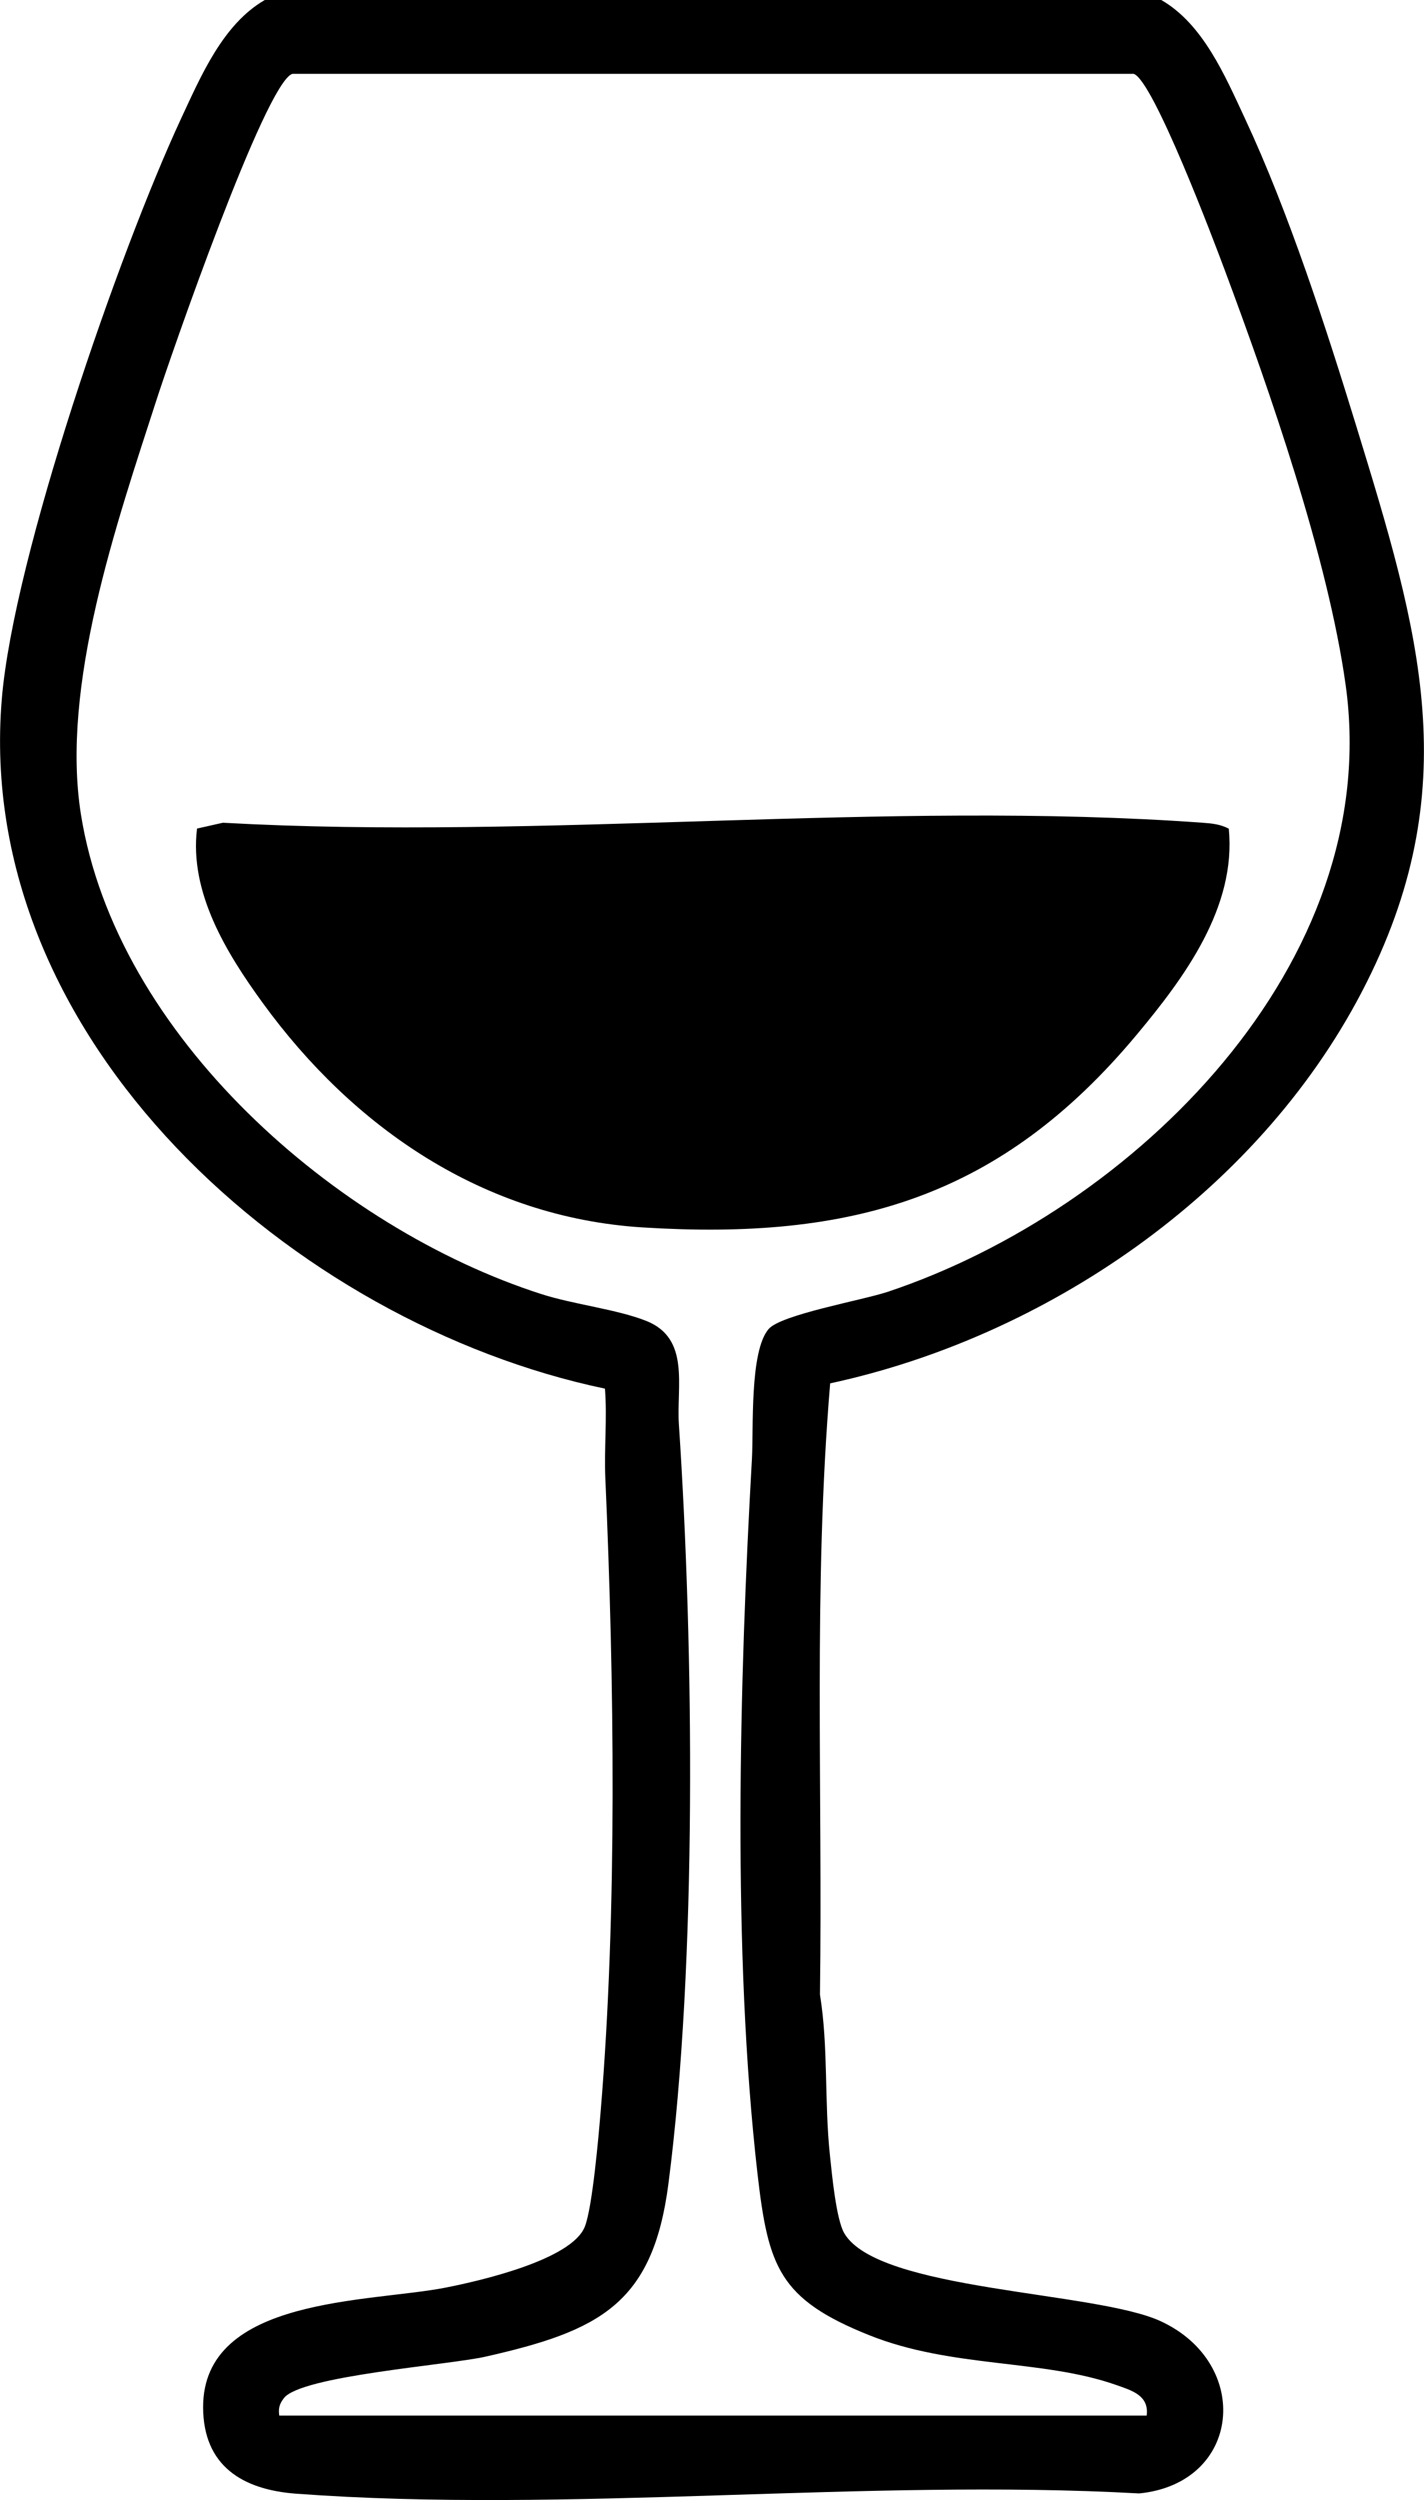
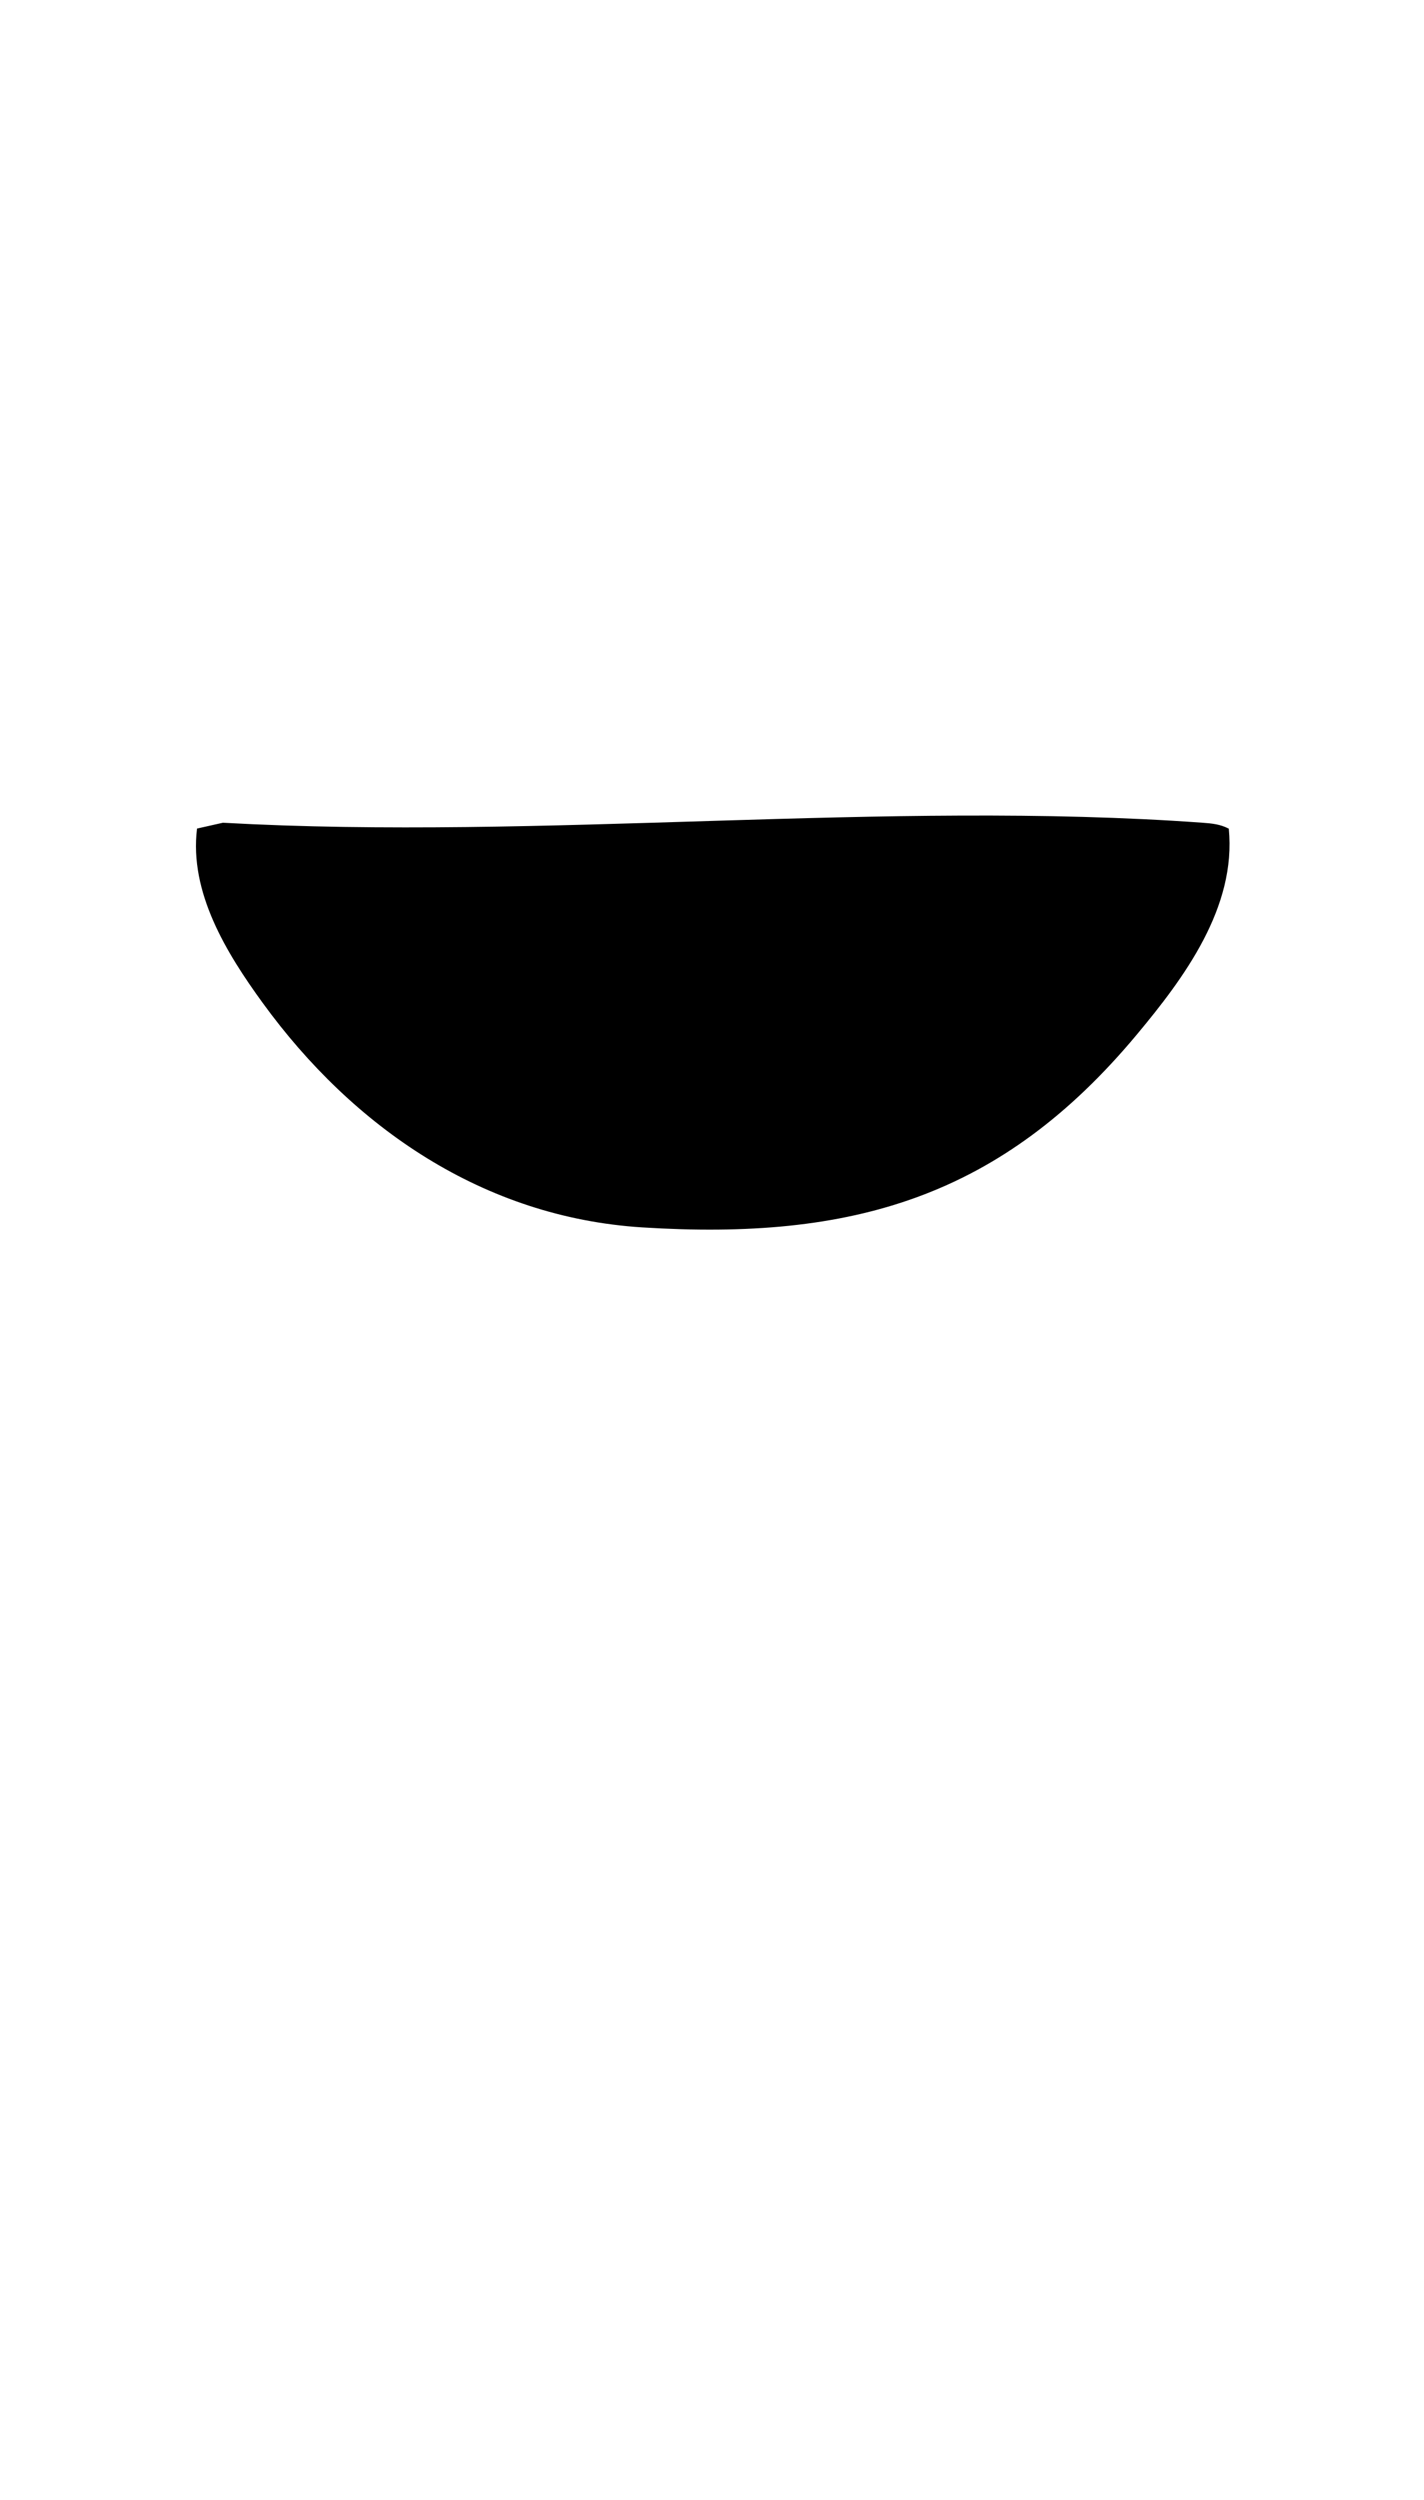
<svg xmlns="http://www.w3.org/2000/svg" id="Livello_1" data-name="Livello 1" viewBox="0 0 110.14 193.32">
-   <path d="M89.82,0c3.24,1.87,4.93,5.86,6.47,9.16,3.37,7.21,6.26,16.13,8.61,23.78,4.86,15.86,8.63,28.04.43,43.76s-24.61,26.72-41.12,30.27c-1.32,15.7-.57,31.5-.79,47.26.66,4.08.33,8.29.77,12.41.15,1.43.48,4.97,1.11,6.05,2.62,4.48,19.42,4.47,24.47,6.8,7.1,3.28,6.26,12.53-1.66,13.32-21.23-1.18-44.18,1.58-65.21.02-4.16-.31-7.17-2.16-7.19-6.67-.03-8.59,12.94-8.11,18.78-9.27,2.59-.51,9.71-2.13,10.74-4.7.59-1.47,1.07-7.03,1.23-8.94,1.29-15.59,1.05-33.27.36-48.94-.1-2.3.15-4.63-.03-6.93C22.75,102.34-2.06,80.45.14,54.05c.91-11.01,9.07-34.57,13.87-44.89,1.54-3.3,3.23-7.29,6.47-9.16h69.34ZM88.69,186.79c.2-1.56-1.15-1.94-2.34-2.36-5.72-2.02-12.72-1.29-19.13-3.86-6.97-2.79-7.8-5.29-8.63-12.47-1.96-17.13-1.41-38.05-.43-55.32.13-2.32-.19-8.29,1.29-10.01.96-1.12,7.26-2.23,9.19-2.87,19.03-6.34,38.44-25.39,35.44-46.93-1.37-9.82-5.85-22.7-9.35-32.08-.82-2.2-5.52-14.66-7.04-15.18H22.61c-2.09.69-9.45,21.93-10.52,25.26-3.08,9.52-7.41,22.07-5.83,32.01,2.73,17.11,19.75,32,35.62,37.09,2.53.81,5.83,1.17,8.1,2.07,3.43,1.36,2.33,5.06,2.53,8.02,1.15,17.3,1.41,41.59-.81,58.7-1.2,9.31-5.34,11.38-14.13,13.37-2.91.66-14.31,1.48-15.62,3.22-.34.45-.43.78-.35,1.34h67.08Z" />
-   <path d="M95.04,64.07c.6,6.08-3.43,11.52-7.12,15.94-10.5,12.59-22.02,15.93-38.26,14.9-12.24-.78-22.32-7.69-29.35-17.37-2.79-3.84-5.68-8.53-5.07-13.47l2-.45c24.7,1.38,51.3-1.77,75.78,0,.7.05,1.38.12,2,.45Z" />
+   <path d="M95.04,64.07c.6,6.08-3.43,11.52-7.12,15.94-10.5,12.59-22.02,15.93-38.26,14.9-12.24-.78-22.32-7.69-29.35-17.37-2.79-3.84-5.68-8.53-5.07-13.47l2-.45c24.7,1.38,51.3-1.77,75.78,0,.7.05,1.38.12,2,.45" />
</svg>